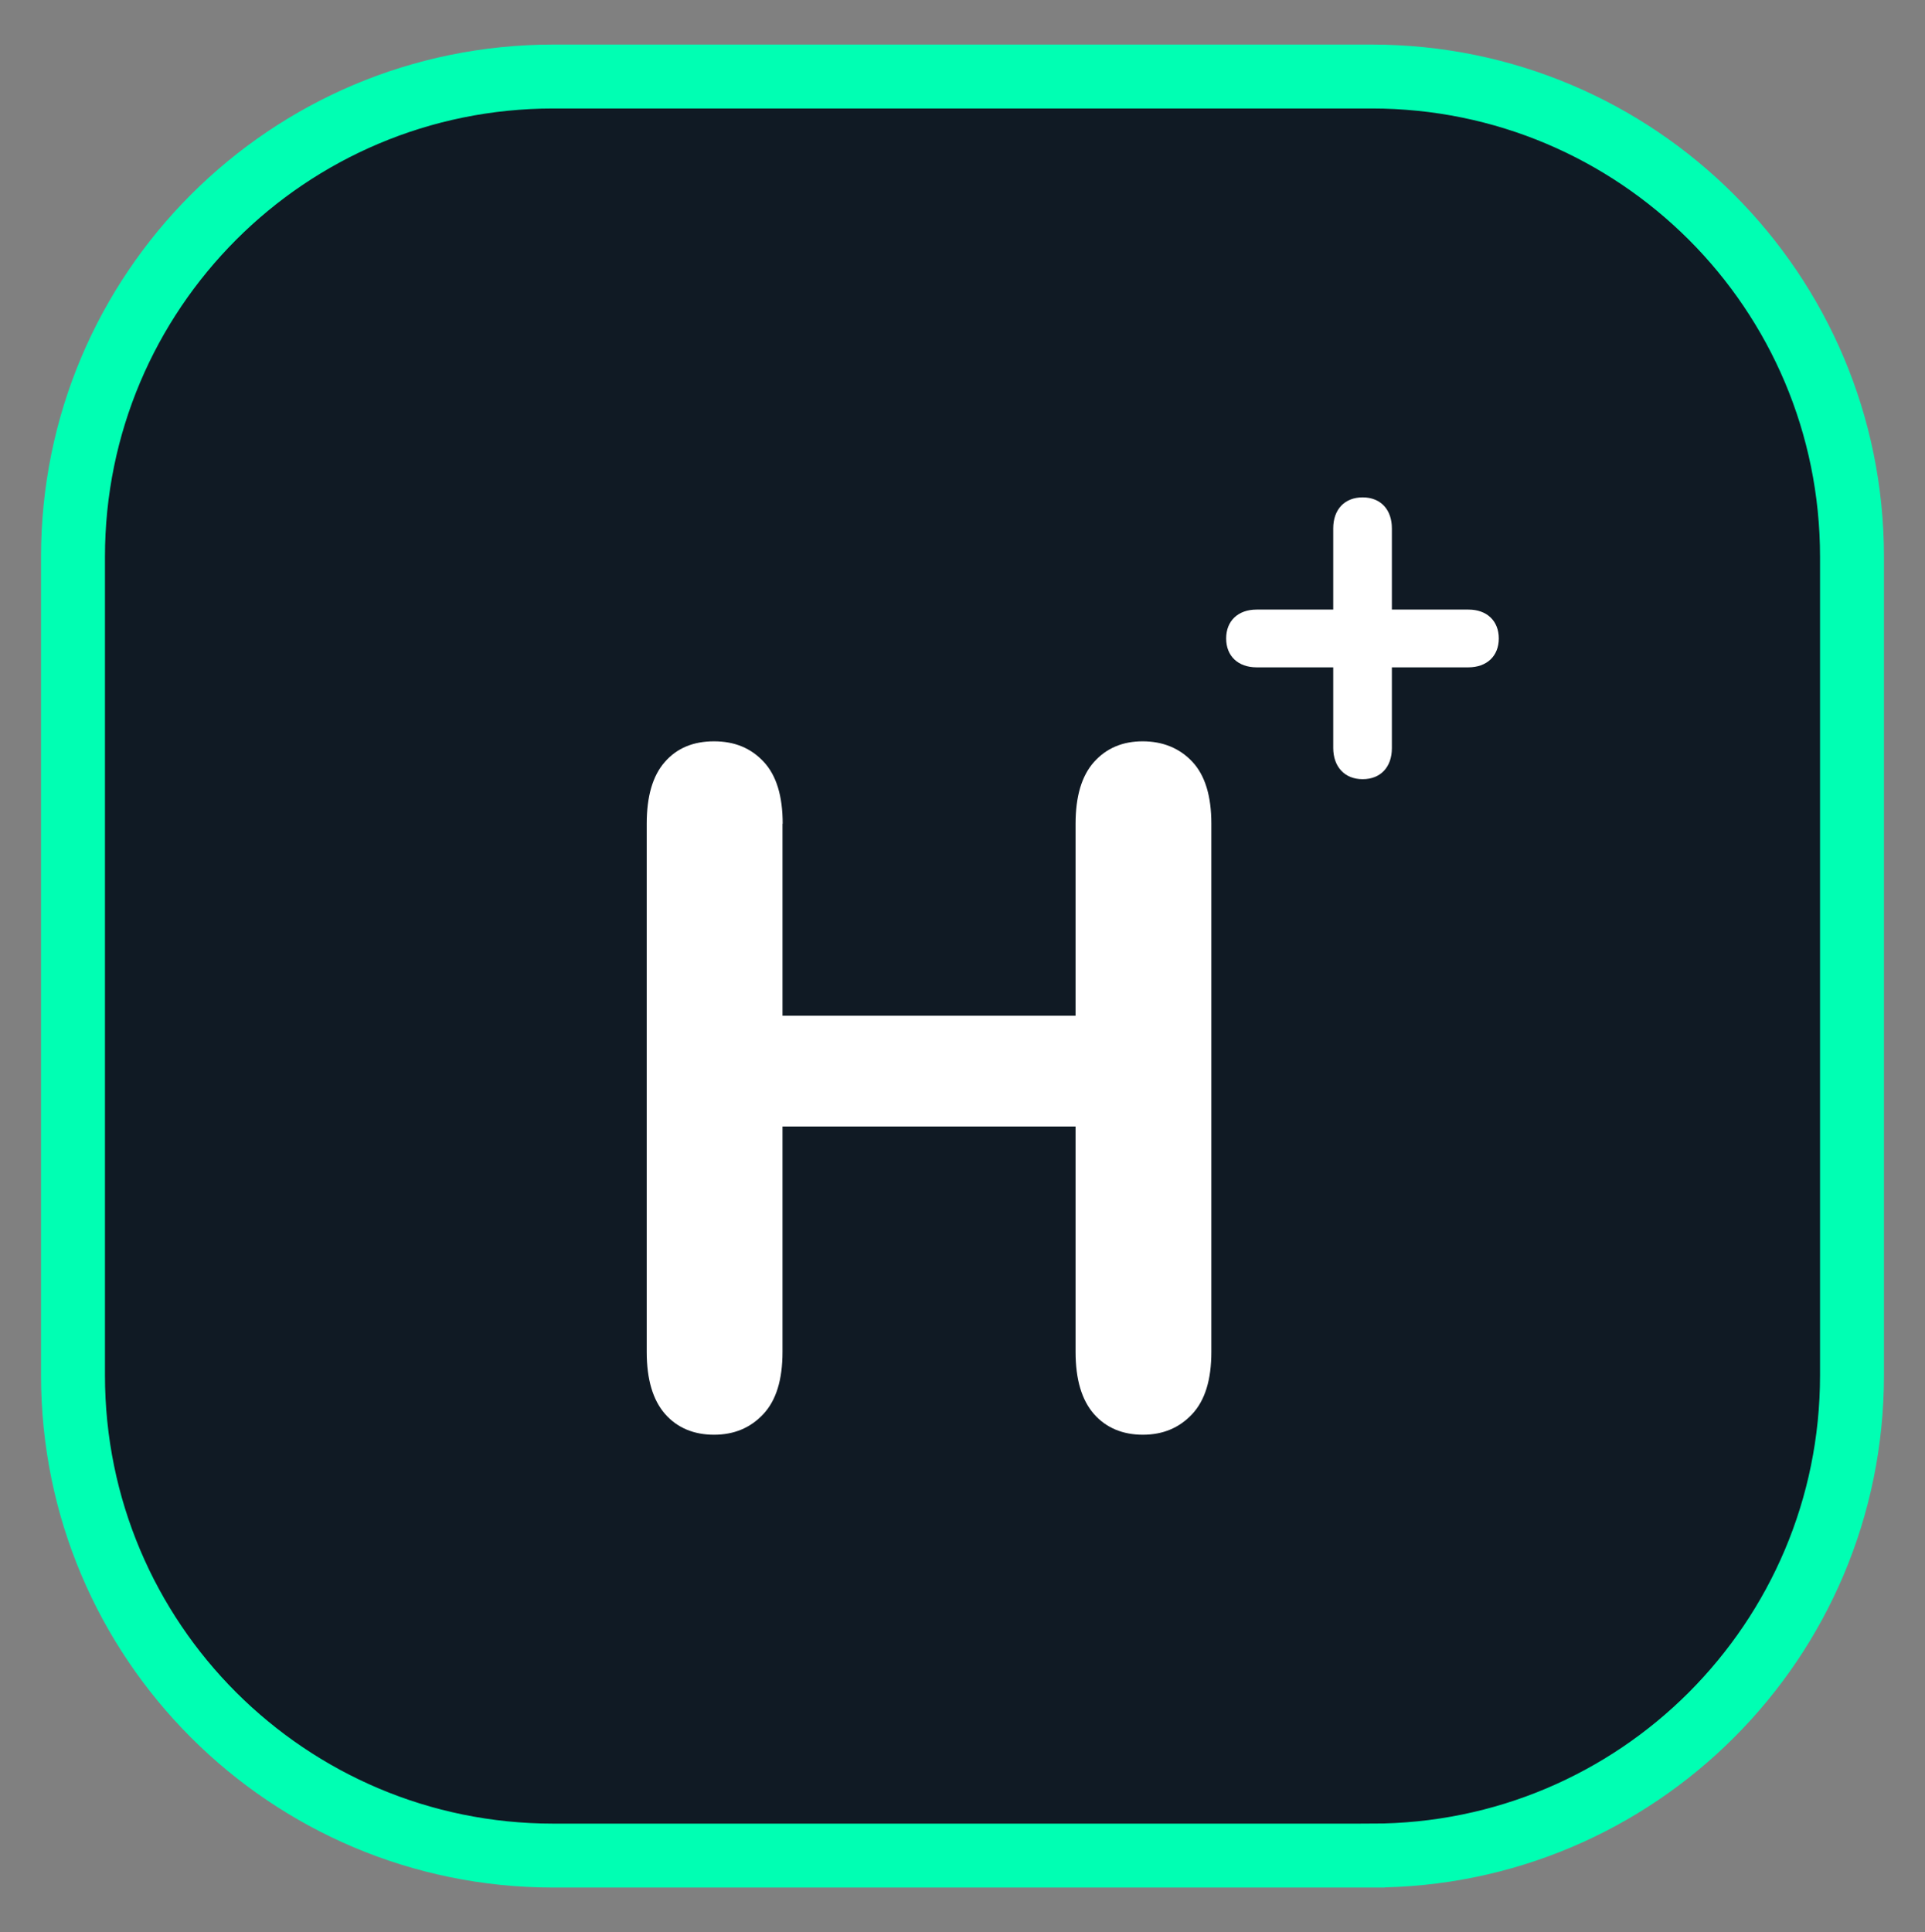
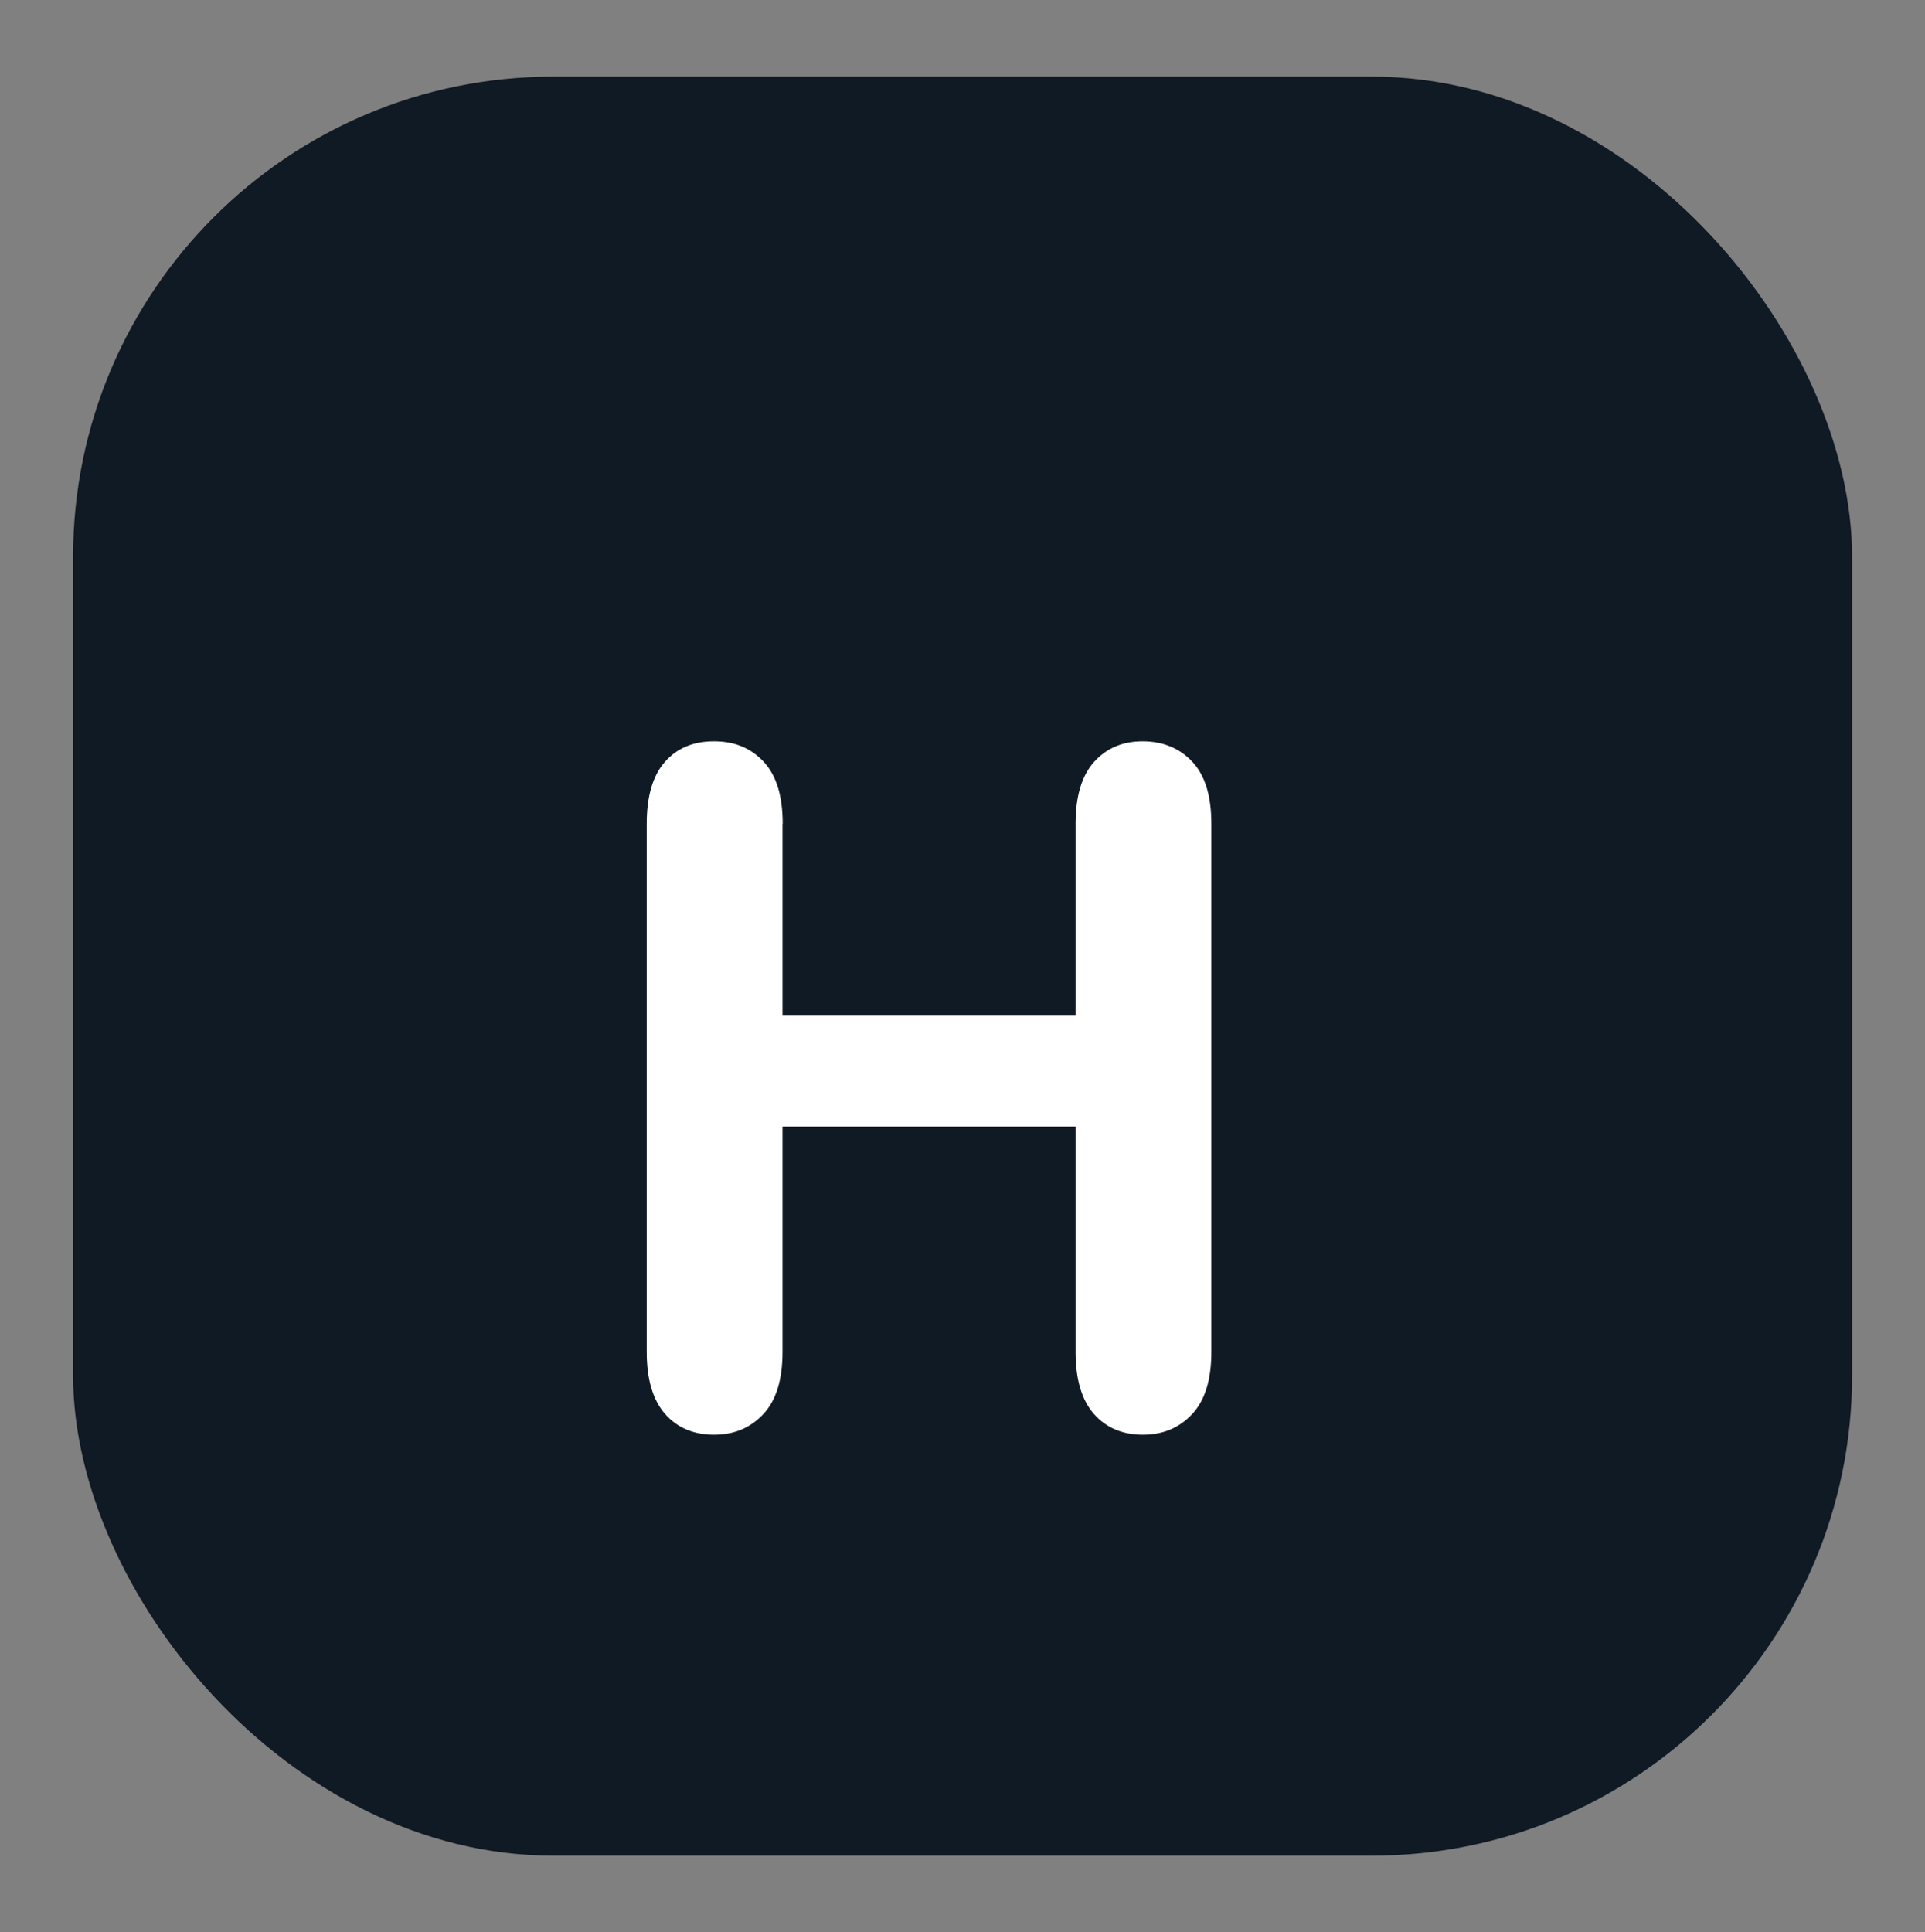
<svg xmlns="http://www.w3.org/2000/svg" id="Layer_1" data-name="Layer 1" viewBox="0 0 109.3 109.7">
  <rect x="0" y="0" width="109.3" height="109.7" fill="#808080" stroke="none" />
  <rect x="4.15" y="4.35" width="101.01" height="101.01" rx="27.26" ry="27.26" style="fill: #101a24;" />
-   <path d="M77.89,105.35v-1.06H31.41c-7.24,0-13.78-2.93-18.53-7.67-4.74-4.74-7.67-11.29-7.67-18.53V31.61c0-7.24,2.93-13.78,7.67-18.53,4.74-4.74,11.29-7.67,18.53-7.67h46.48c7.24,0,13.78,2.93,18.53,7.67,4.74,4.74,7.67,11.29,7.67,18.53v46.48c0,7.24-2.93,13.78-7.67,18.53-4.74,4.74-11.29,7.67-18.53,7.67v2.13c15.65,0,28.33-12.68,28.33-28.33V31.61c0-15.65-12.68-28.33-28.33-28.33H31.41c-15.65,0-28.33,12.68-28.33,28.33v46.48c0,15.65,12.68,28.33,28.33,28.33h46.48v-1.06Z" style="fill: #00ffb3; stroke: #00ffb3; stroke-miterlimit: 10; stroke-width: 1.5px;" />
  <g>
-     <path d="M75.7,42.47v-4.58h-4.35c-1.05,0-1.73-.64-1.73-1.64s.68-1.64,1.73-1.64h4.35v-4.61c0-1.07.64-1.76,1.67-1.76s1.66.7,1.66,1.76v4.61h4.35c1.04,0,1.72.64,1.72,1.64s-.68,1.64-1.73,1.64h-4.34v4.59c0,1.07-.64,1.76-1.66,1.76s-1.67-.7-1.67-1.78Z" style="fill: #fff;" />
    <path d="M44.43,46.77v10.9h16.64v-10.9c0-1.56.35-2.73,1.05-3.51.7-.78,1.62-1.17,2.76-1.17s2.1.39,2.82,1.16c.72.77,1.08,1.94,1.08,3.52v29.99c0,1.58-.36,2.75-1.09,3.53s-1.66,1.17-2.8,1.17-2.09-.39-2.78-1.18c-.69-.79-1.04-1.96-1.04-3.52v-12.8h-16.64v12.8c0,1.58-.36,2.75-1.09,3.53-.73.78-1.66,1.17-2.8,1.17s-2.09-.39-2.78-1.18c-.69-.79-1.04-1.96-1.04-3.52v-29.99c0-1.56.34-2.73,1.03-3.51.68-.78,1.61-1.17,2.79-1.17s2.1.39,2.82,1.16c.72.77,1.08,1.94,1.08,3.52Z" style="fill: #fff;" />
  </g>
</svg>